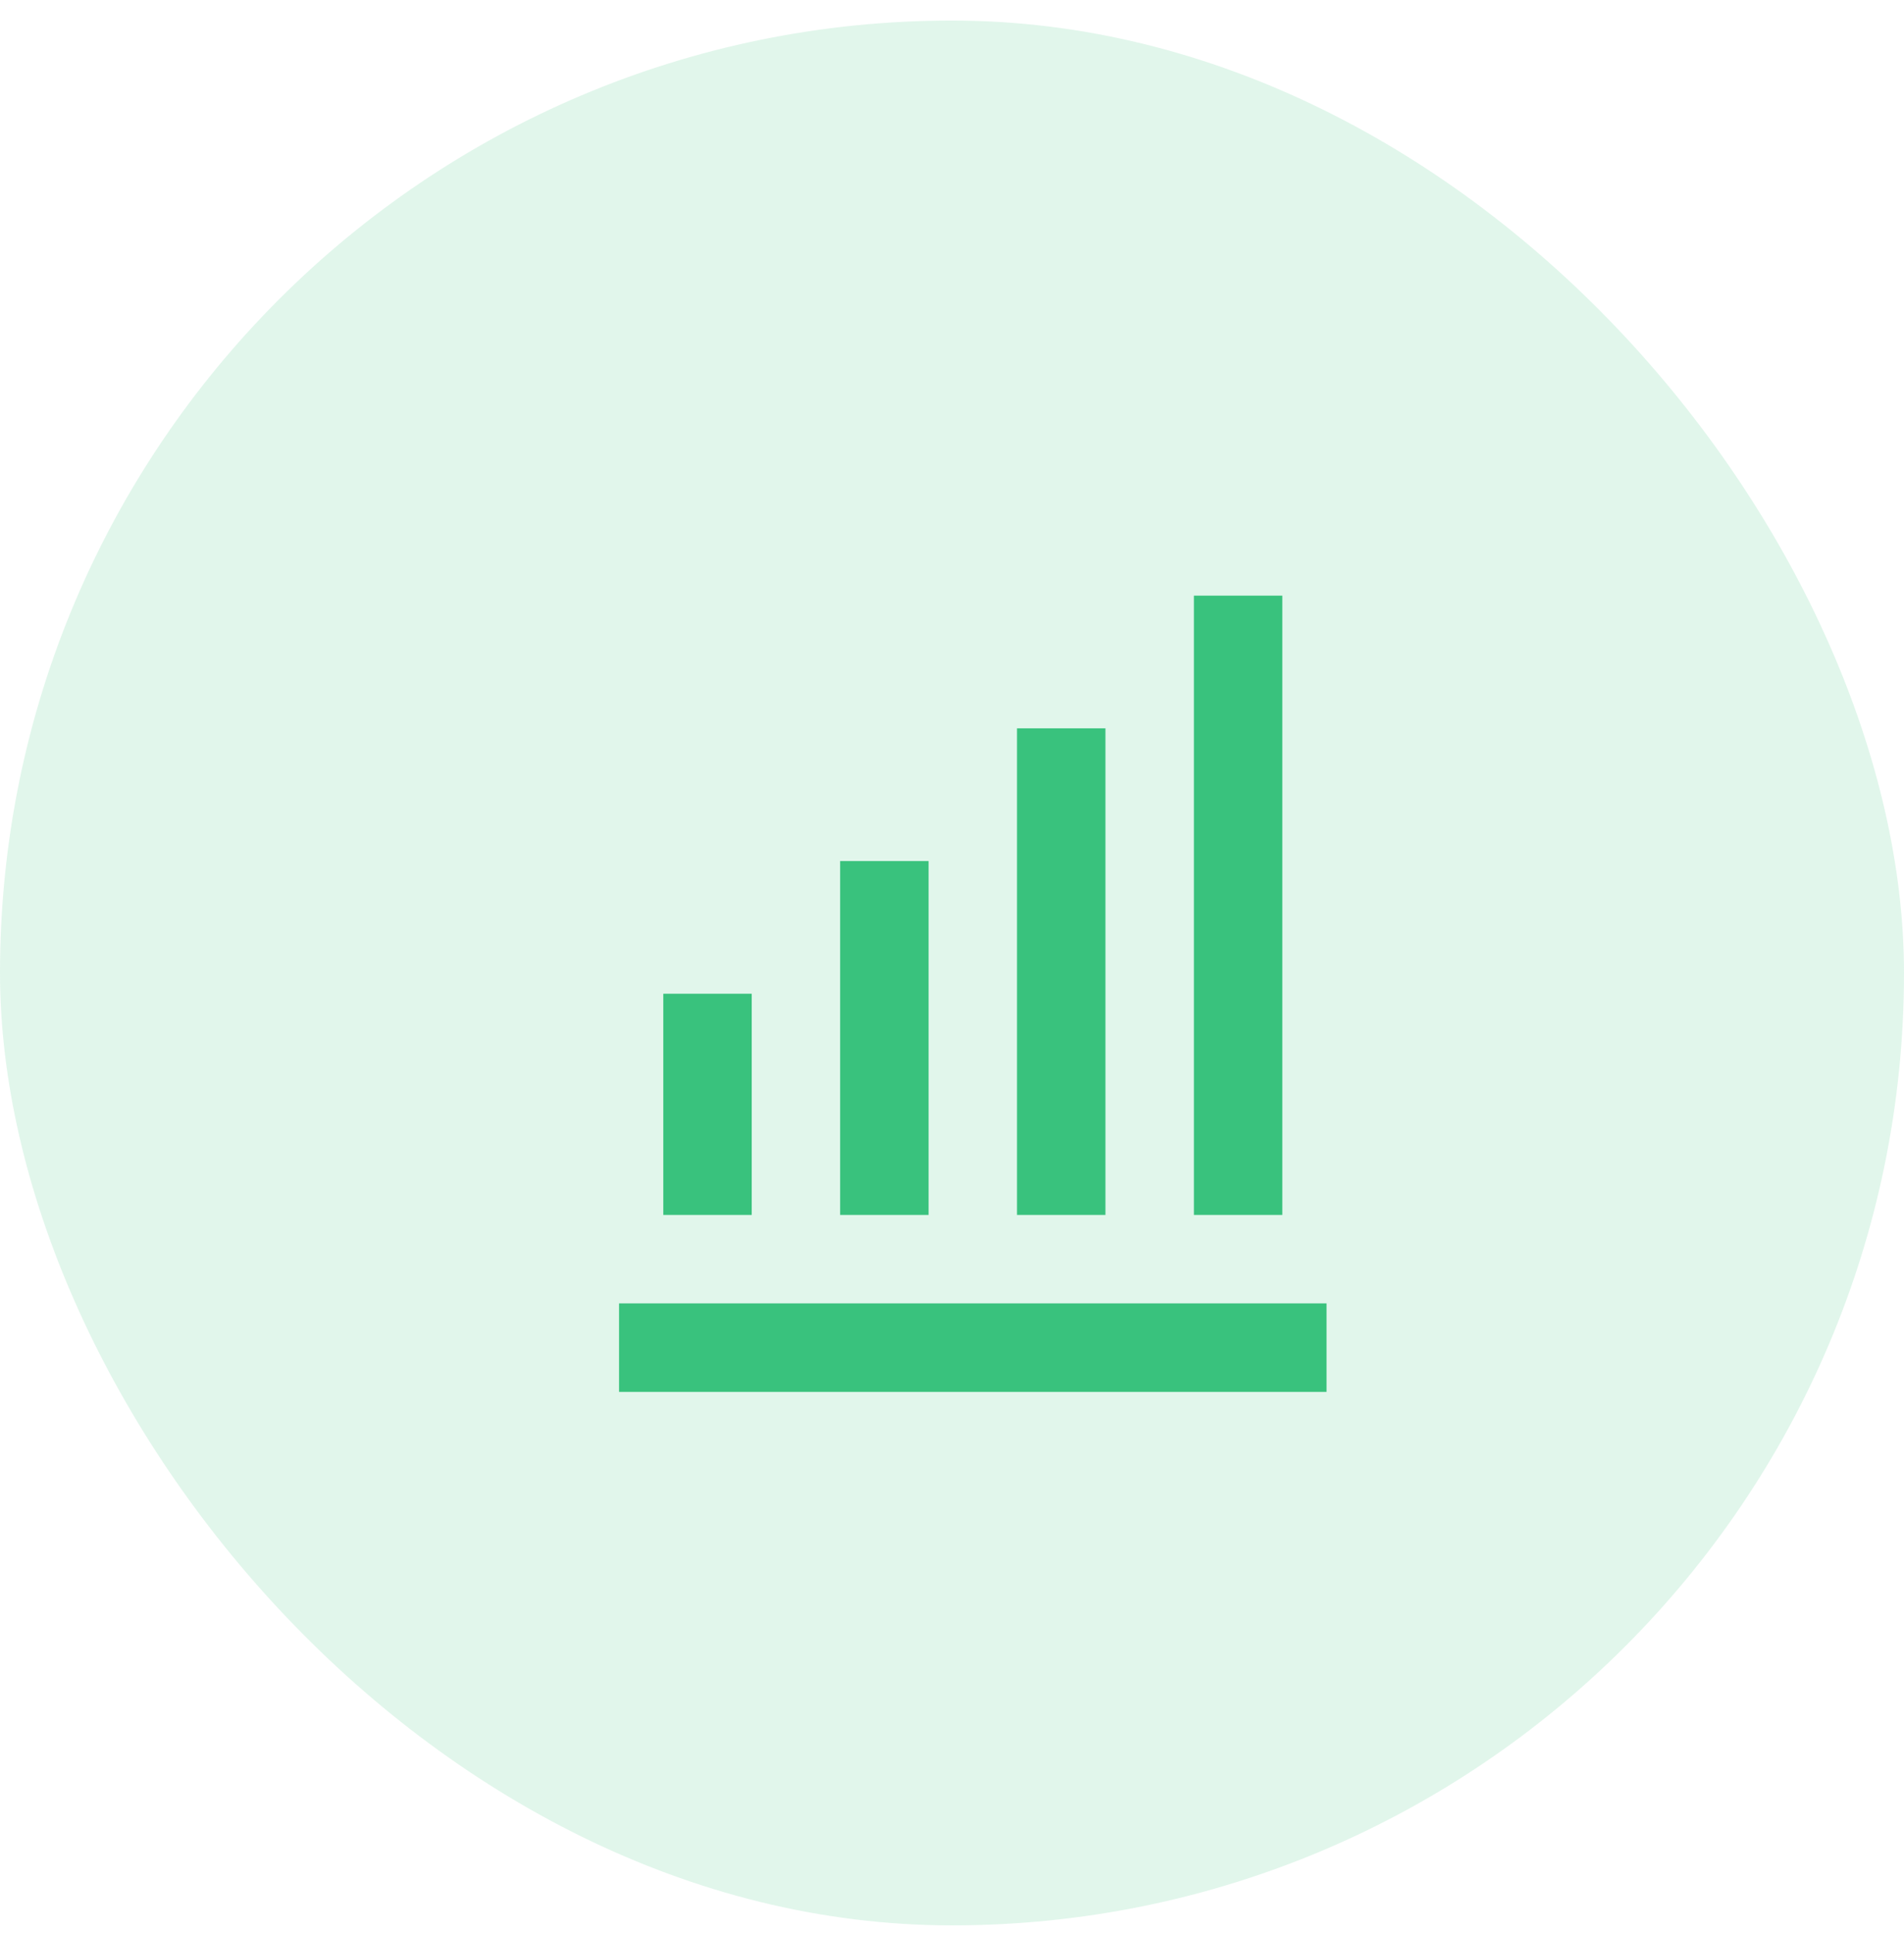
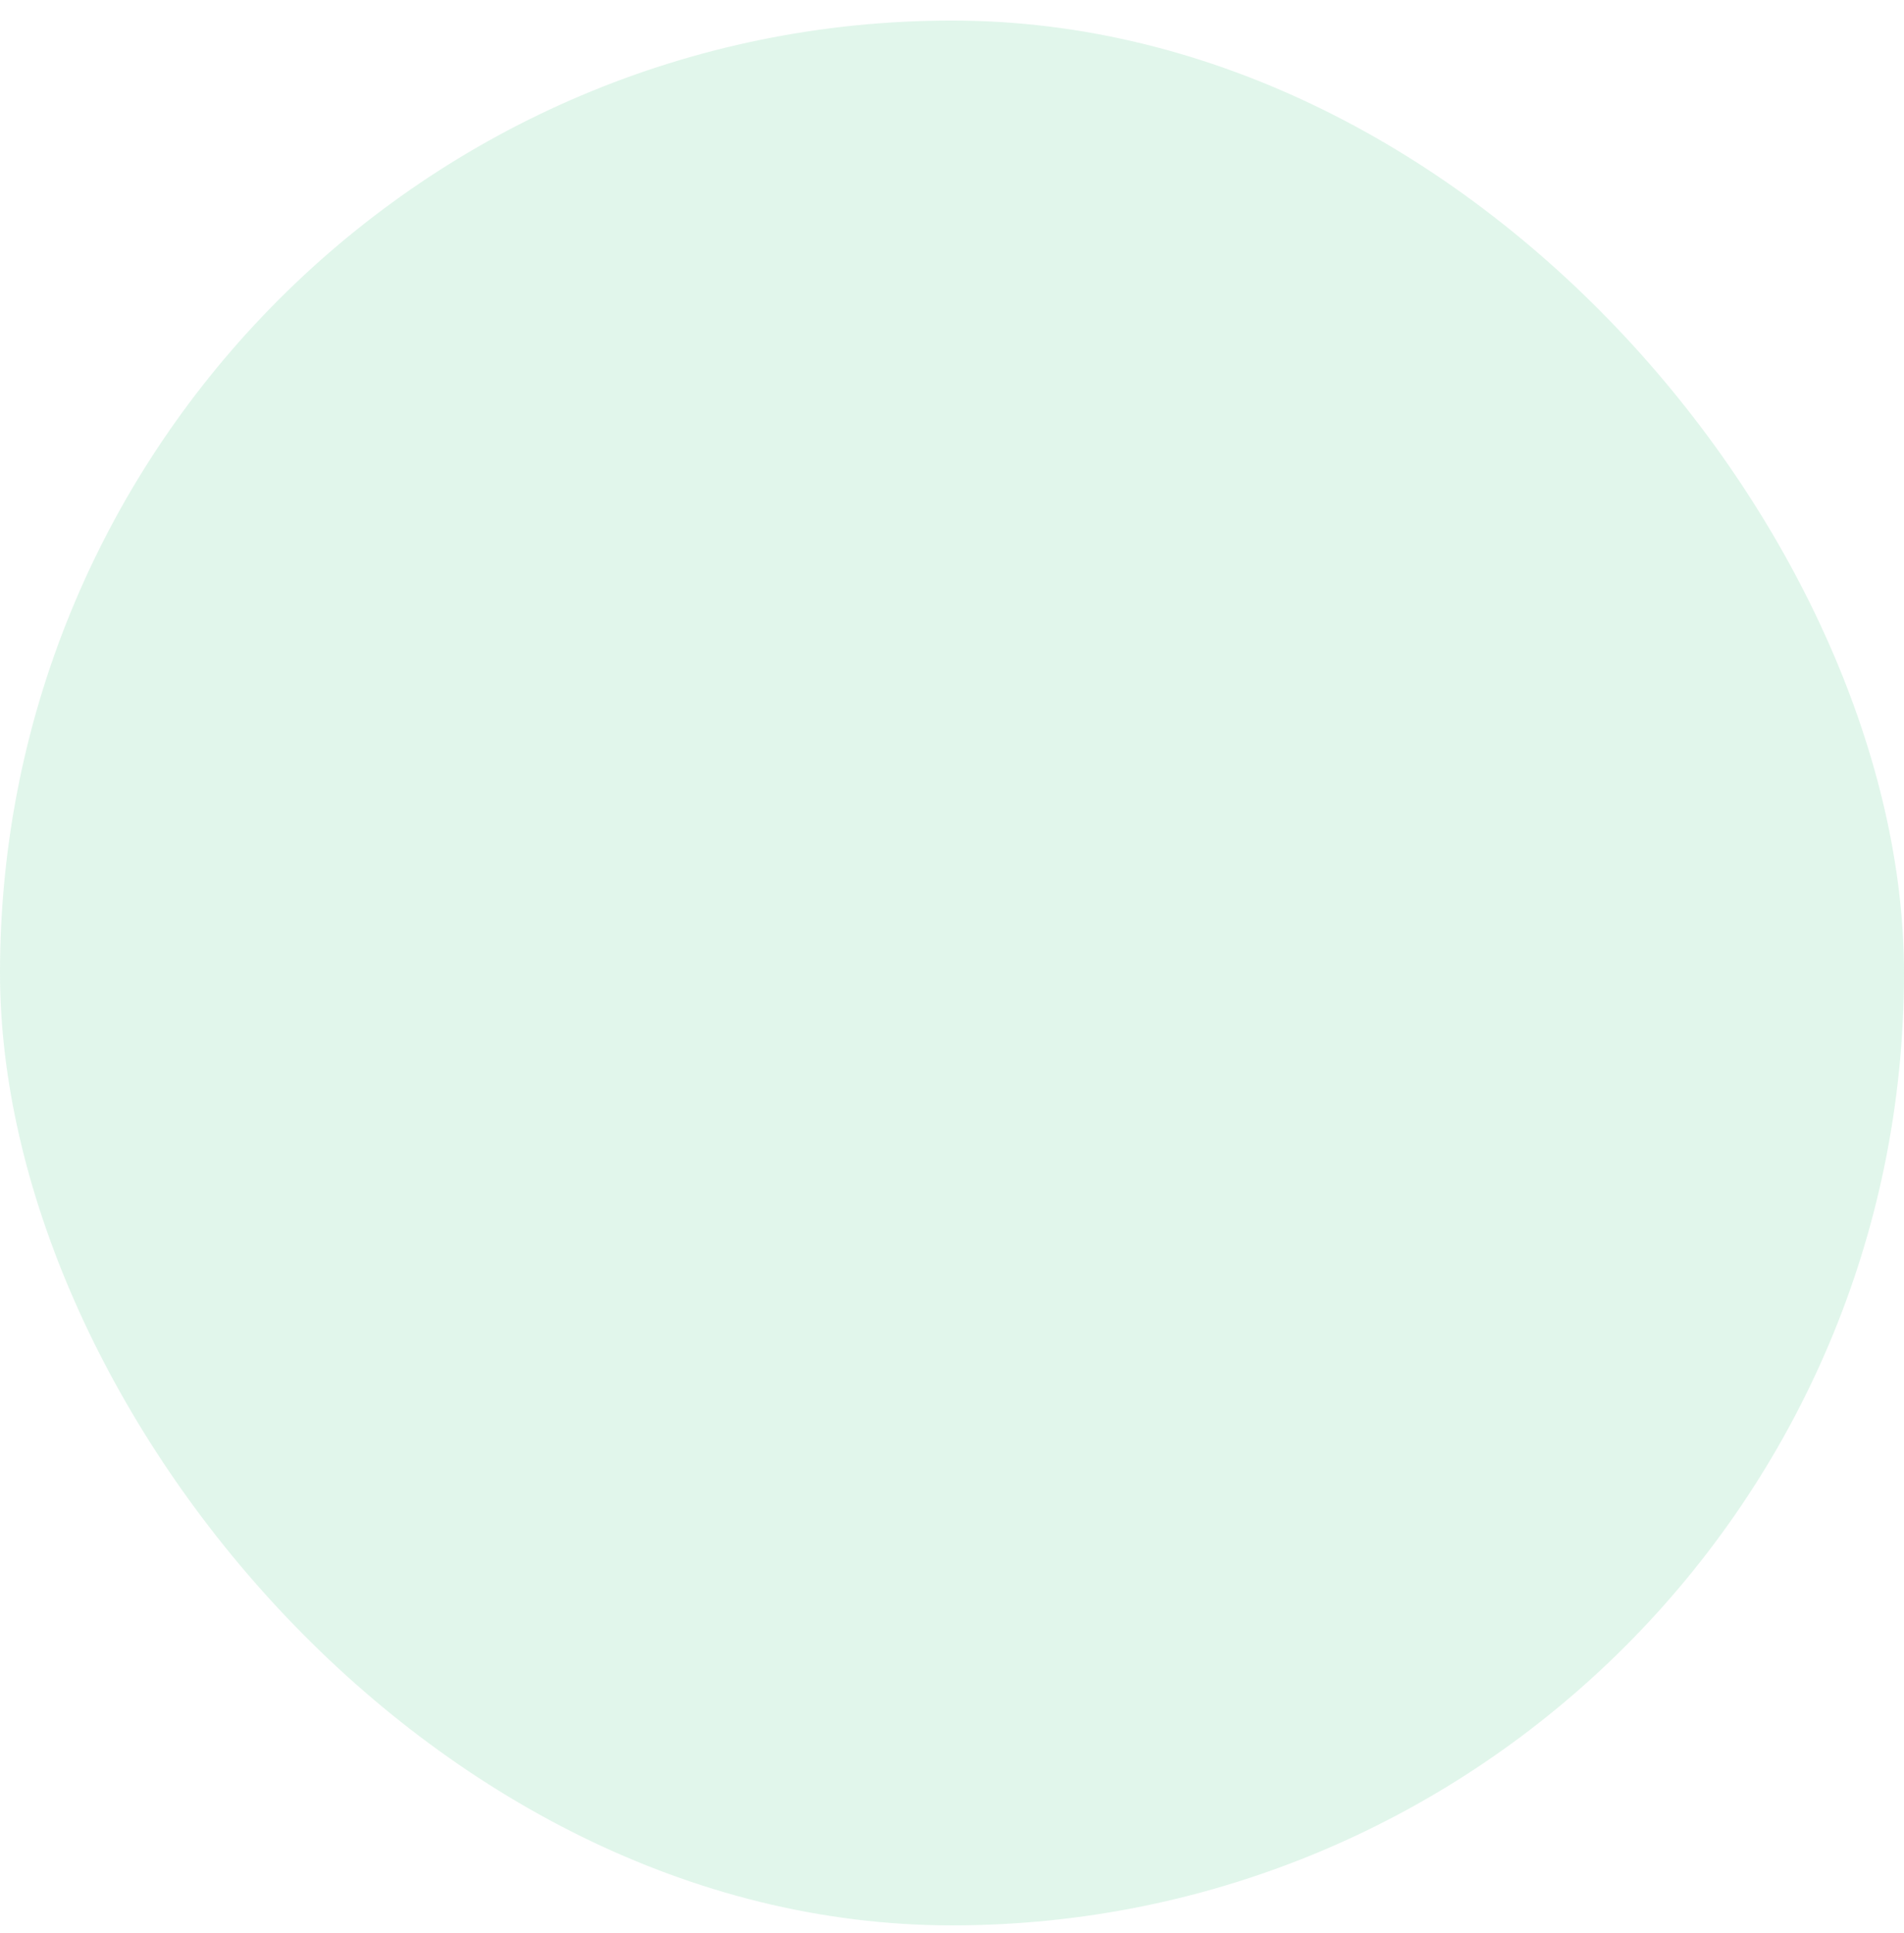
<svg xmlns="http://www.w3.org/2000/svg" width="68" height="69" viewBox="0 0 68 69" fill="none">
  <rect y="0.734" width="68" height="68" rx="34" fill="#39C27D" fill-opacity="0.15" />
-   <path d="M36.322 26.001H39.48V43.372H36.322V26.001ZM42.639 21.264H45.797V43.372H42.639V21.264ZM30.005 30.739H33.164V43.372H30.005V30.739ZM22.109 46.53H47.376V49.689H22.109V46.53ZM23.689 35.476H26.847V43.372H23.689V35.476Z" fill="#39C27D" />
</svg>